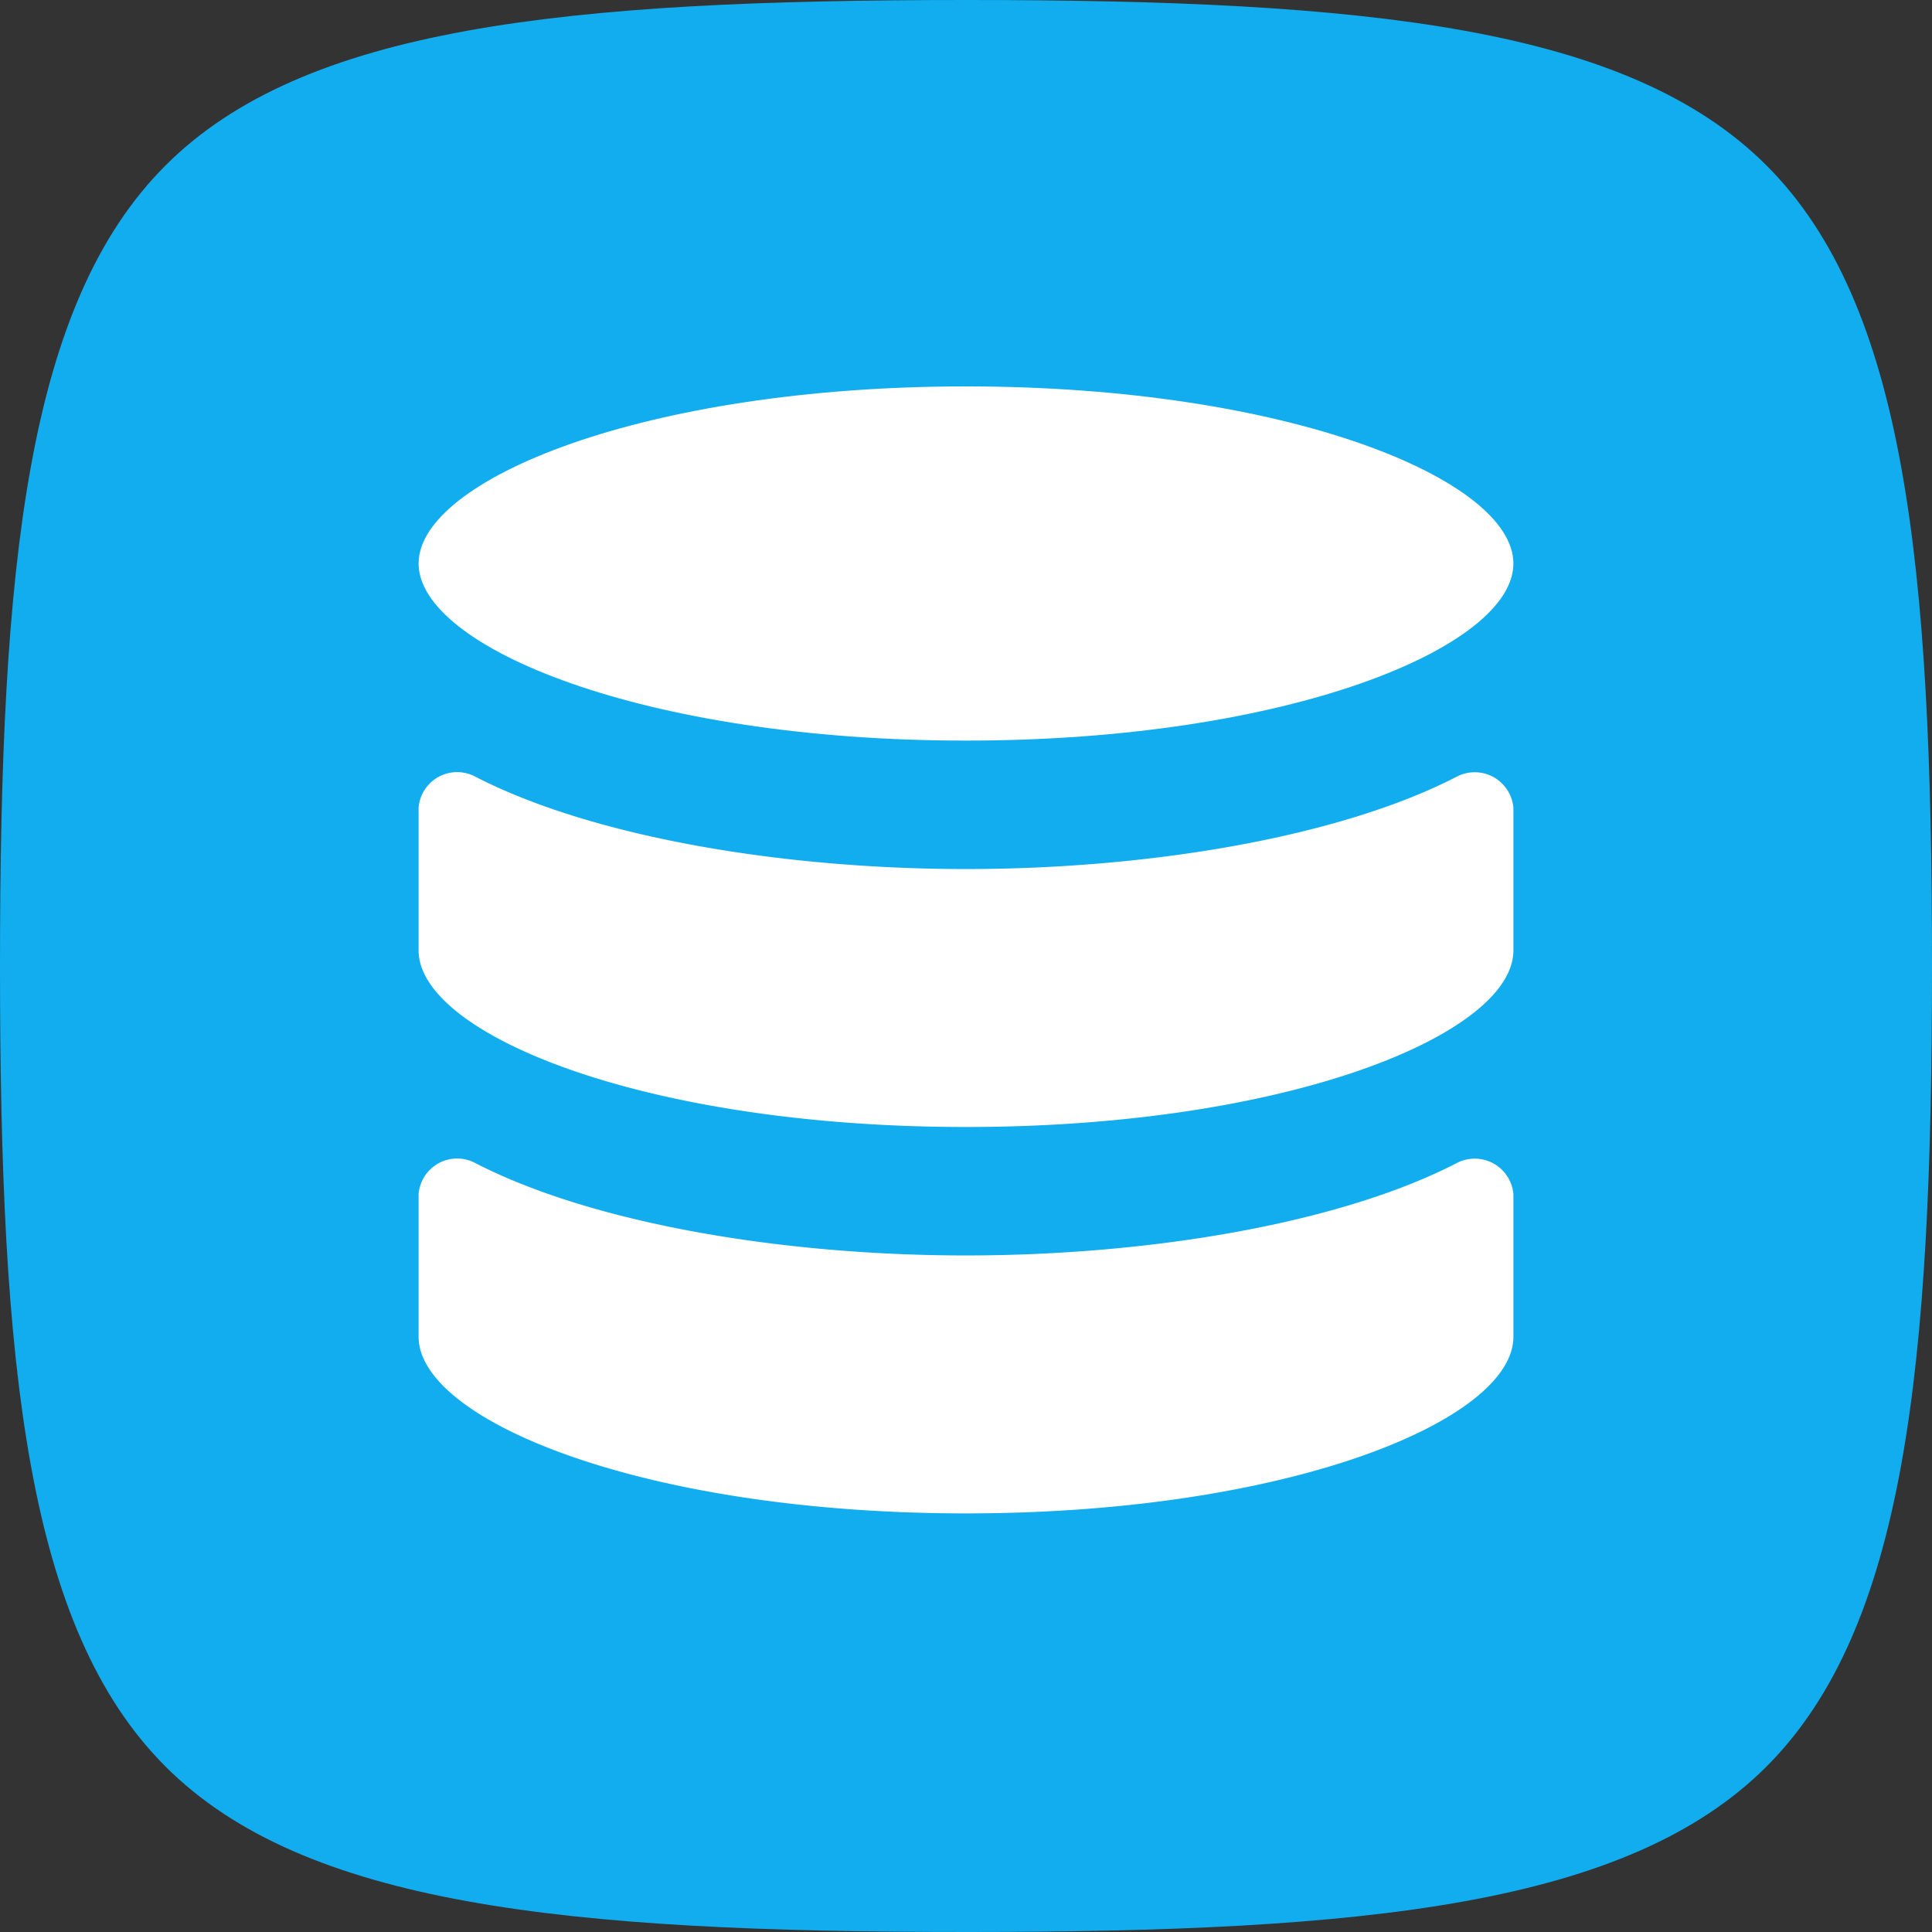
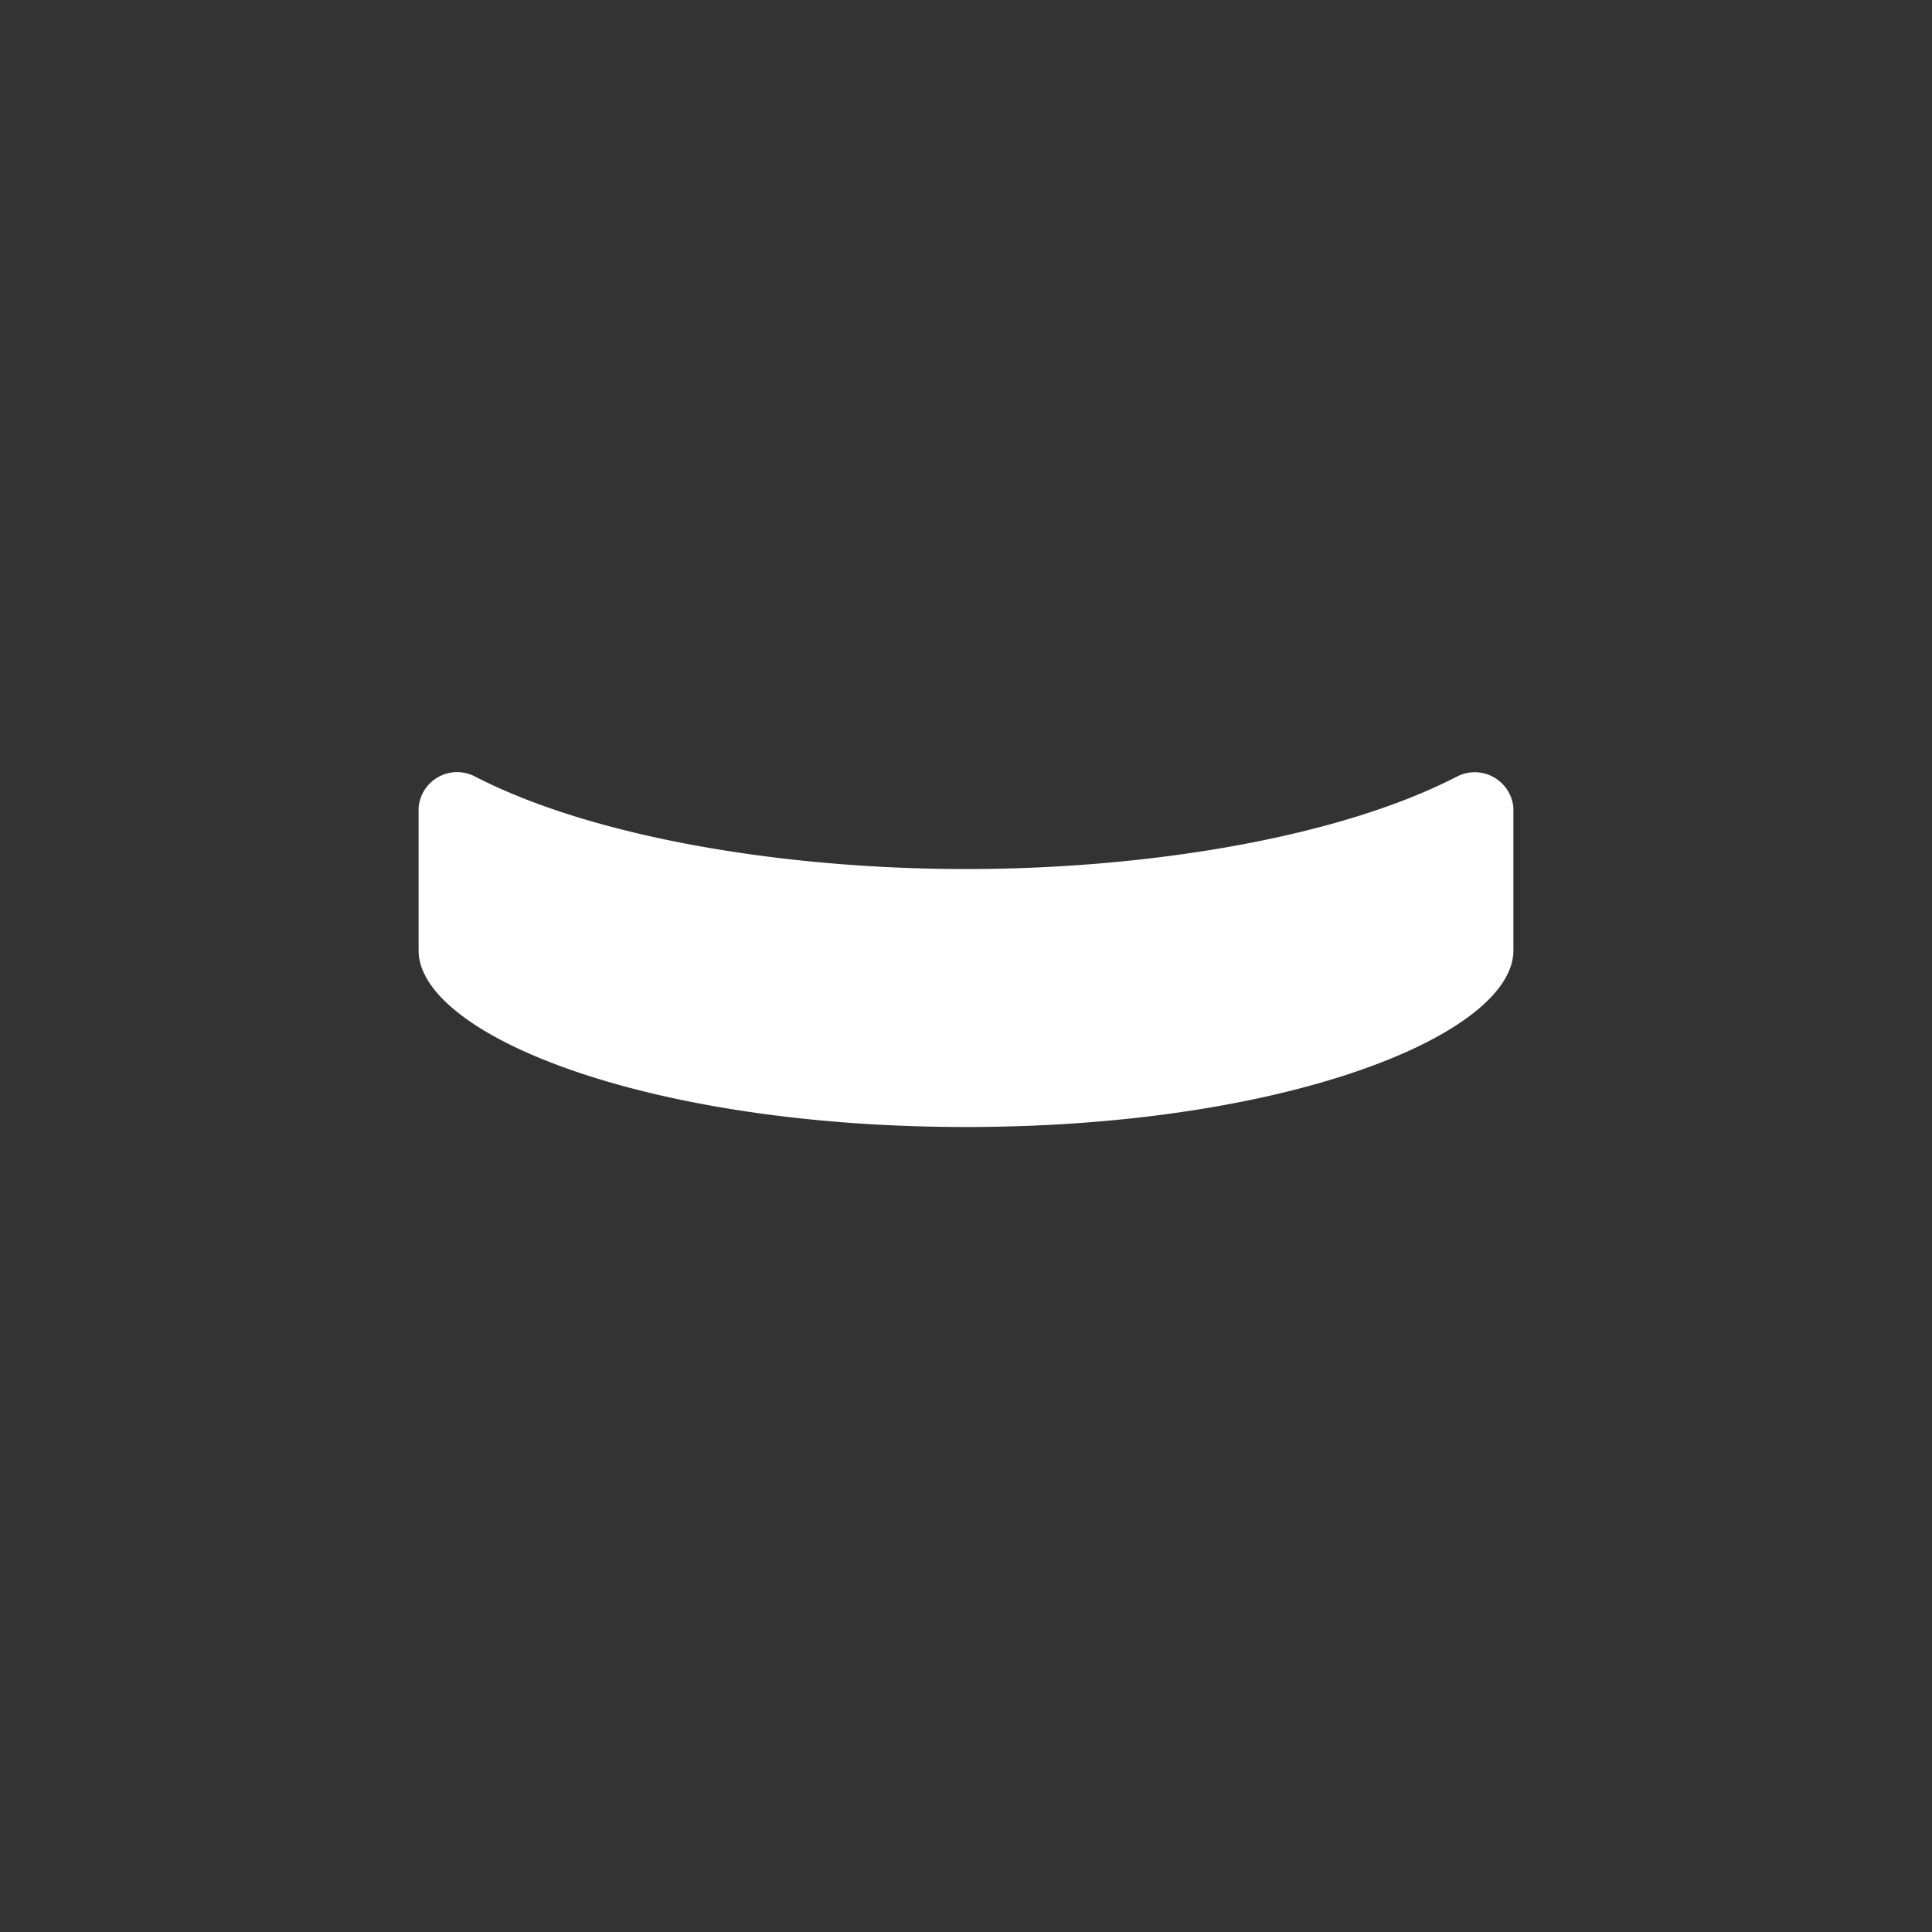
<svg xmlns="http://www.w3.org/2000/svg" id="Banco_de_dados" data-name="Banco de dados" width="60" height="60" viewBox="0 0 60 60">
  <rect x="0" y="0" width="60" height="60" fill="#333333" stroke="none" />
-   <path id="Caminho_900" data-name="Caminho 900" d="M30,60c-12.49,0-20.562-.841-24.861-5.139S0,42.49,0,30,.841,9.438,5.139,5.139,17.51,0,30,0,50.562.841,54.861,5.139,60,17.51,60,30s-.841,20.562-5.139,24.861S42.49,60,30,60Z" fill="#12adee" />
-   <path id="Caminho_901" data-name="Caminho 901" d="M30,12c-10.016,0-17,2.9-17,5.5S19.984,23,30,23s17-2.9,17-5.5S40.019,12,30,12Z" fill="#fff" />
-   <path id="Caminho_902" data-name="Caminho 902" d="M47,37.087a1.205,1.205,0,0,0-1.757-.968C41.6,38,35.69,38.989,30,38.989S18.405,38,14.757,36.118A1.2,1.2,0,0,0,13,37.086v4.43C13,44.112,19.984,47,30,47s17-2.892,17-5.484Z" fill="#fff" />
  <path id="Caminho_903" data-name="Caminho 903" d="M47,25.087a1.205,1.205,0,0,0-1.757-.968C41.6,26,35.69,26.989,30,26.989S18.405,26,14.757,24.118A1.2,1.2,0,0,0,13,25.086v4.43C13,32.112,19.984,35,30,35s17-2.892,17-5.484Z" fill="#fff" />
</svg>